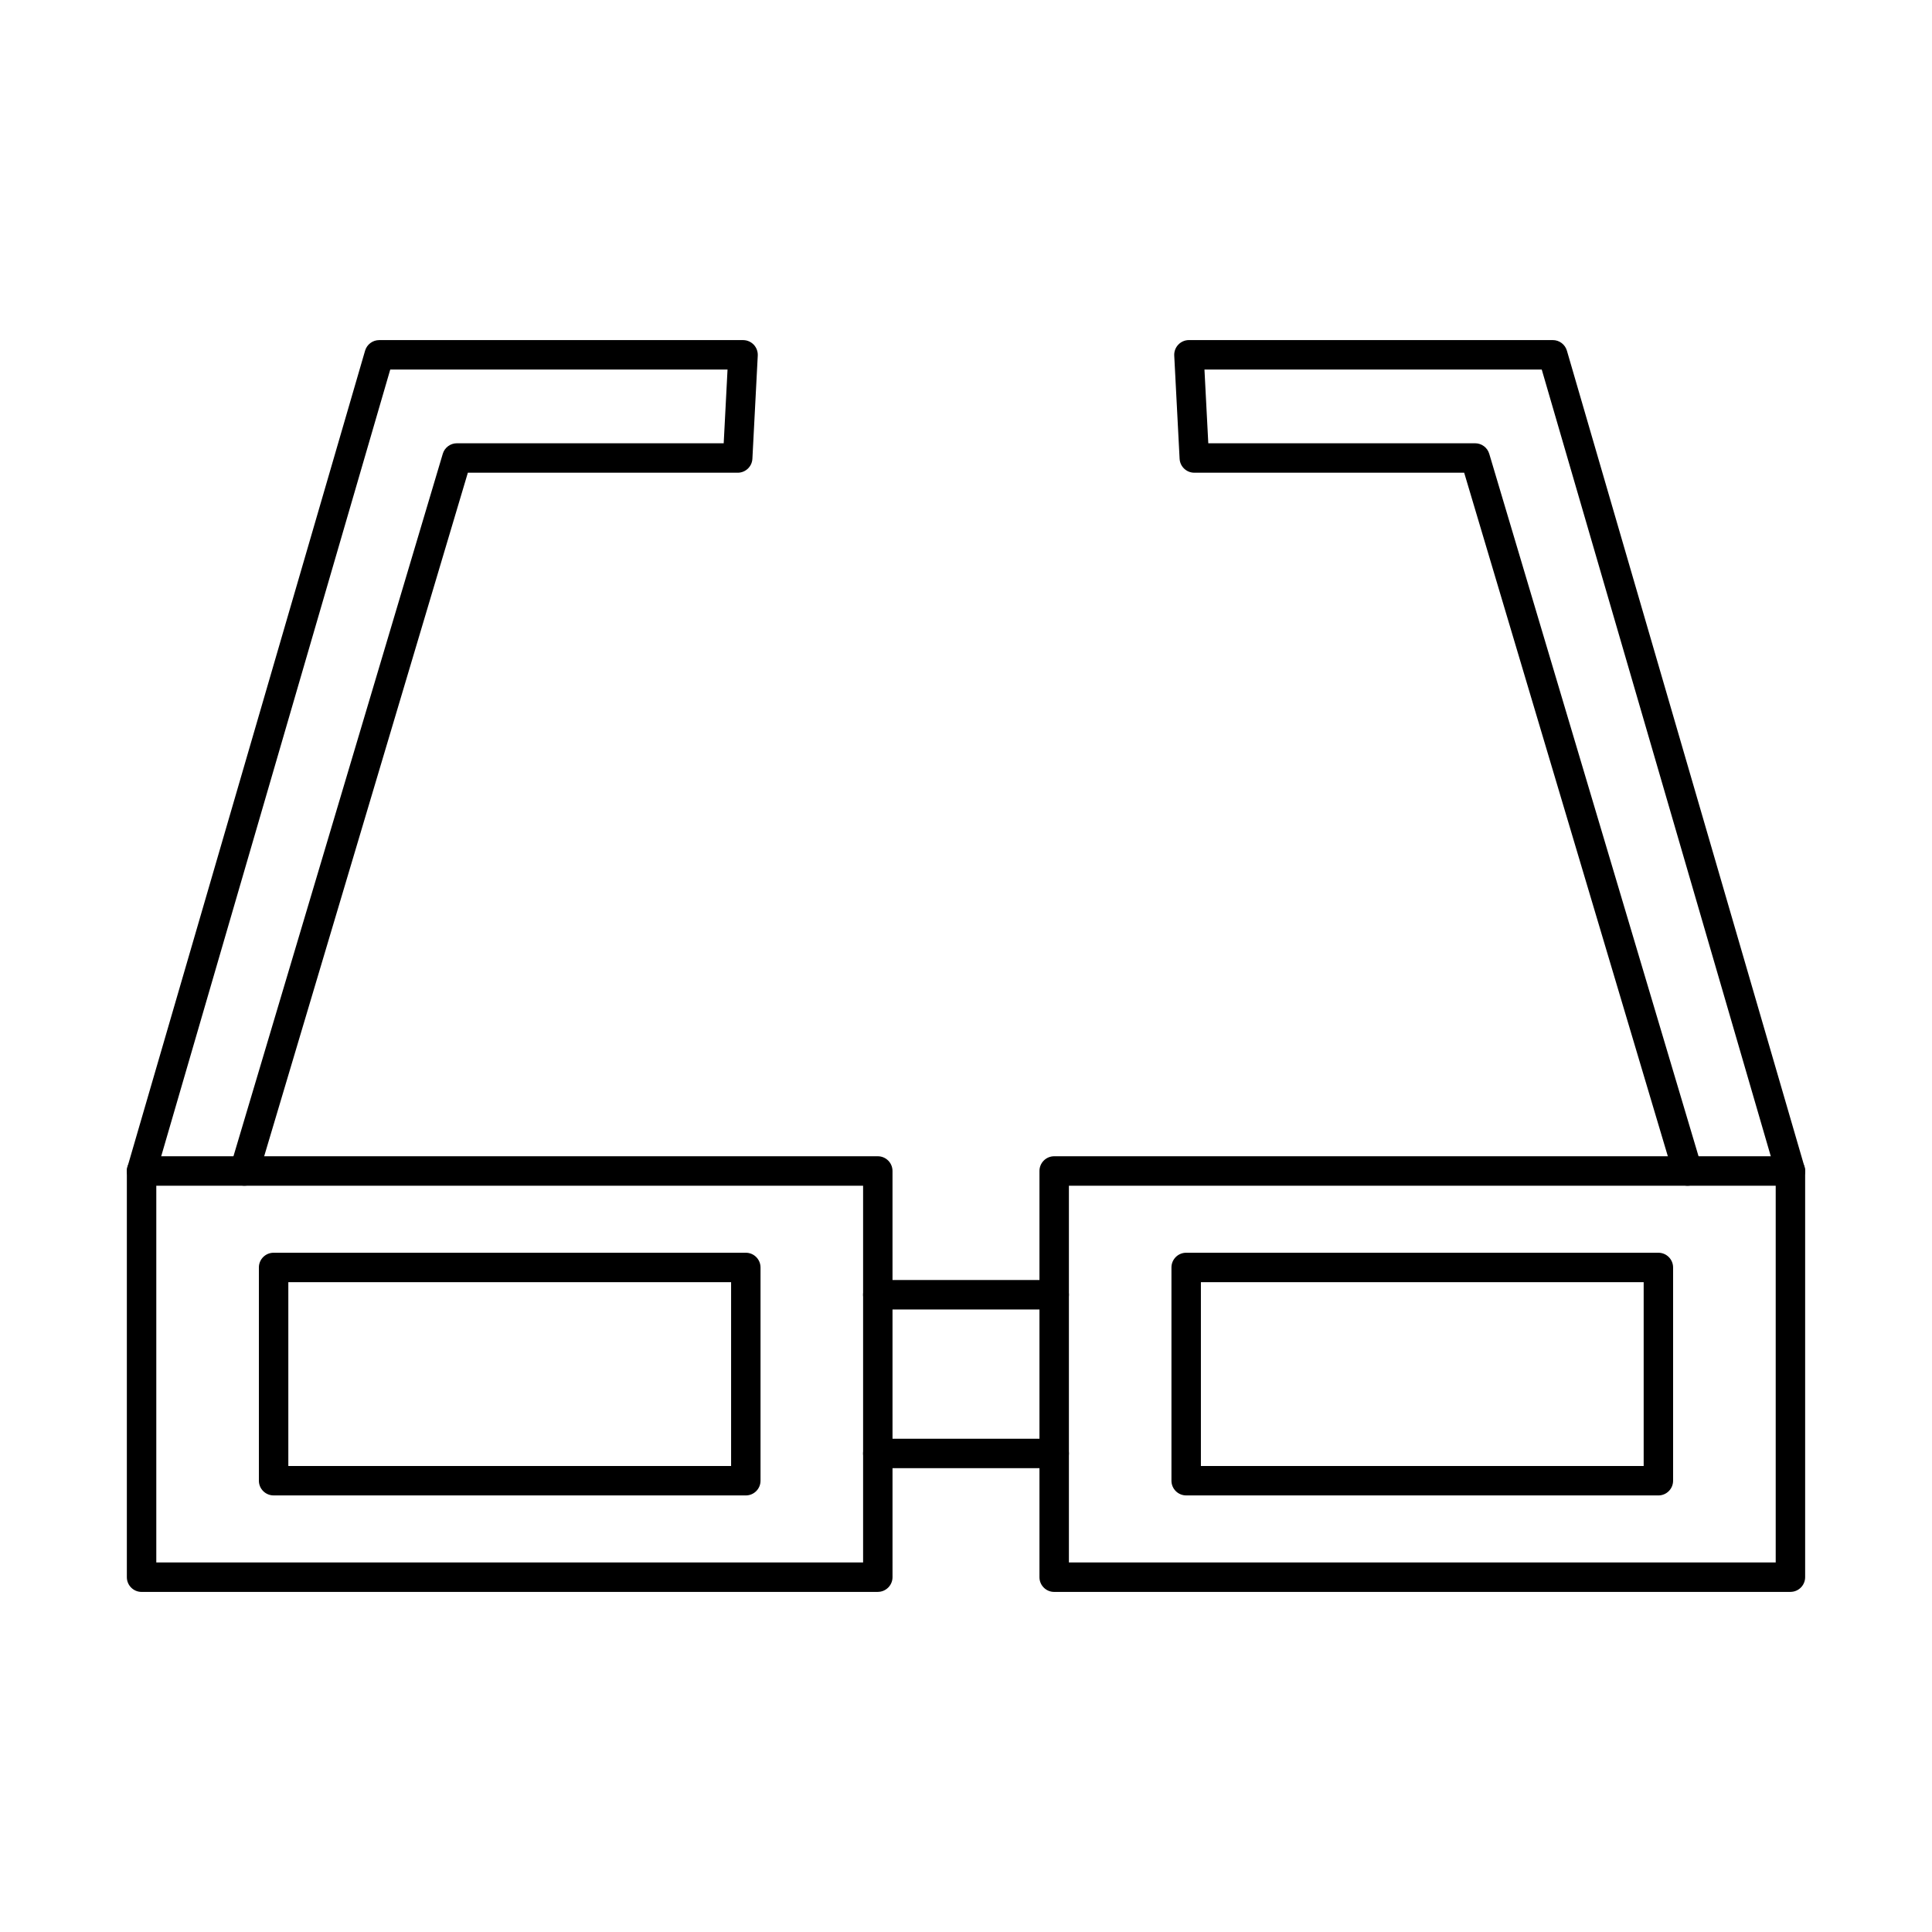
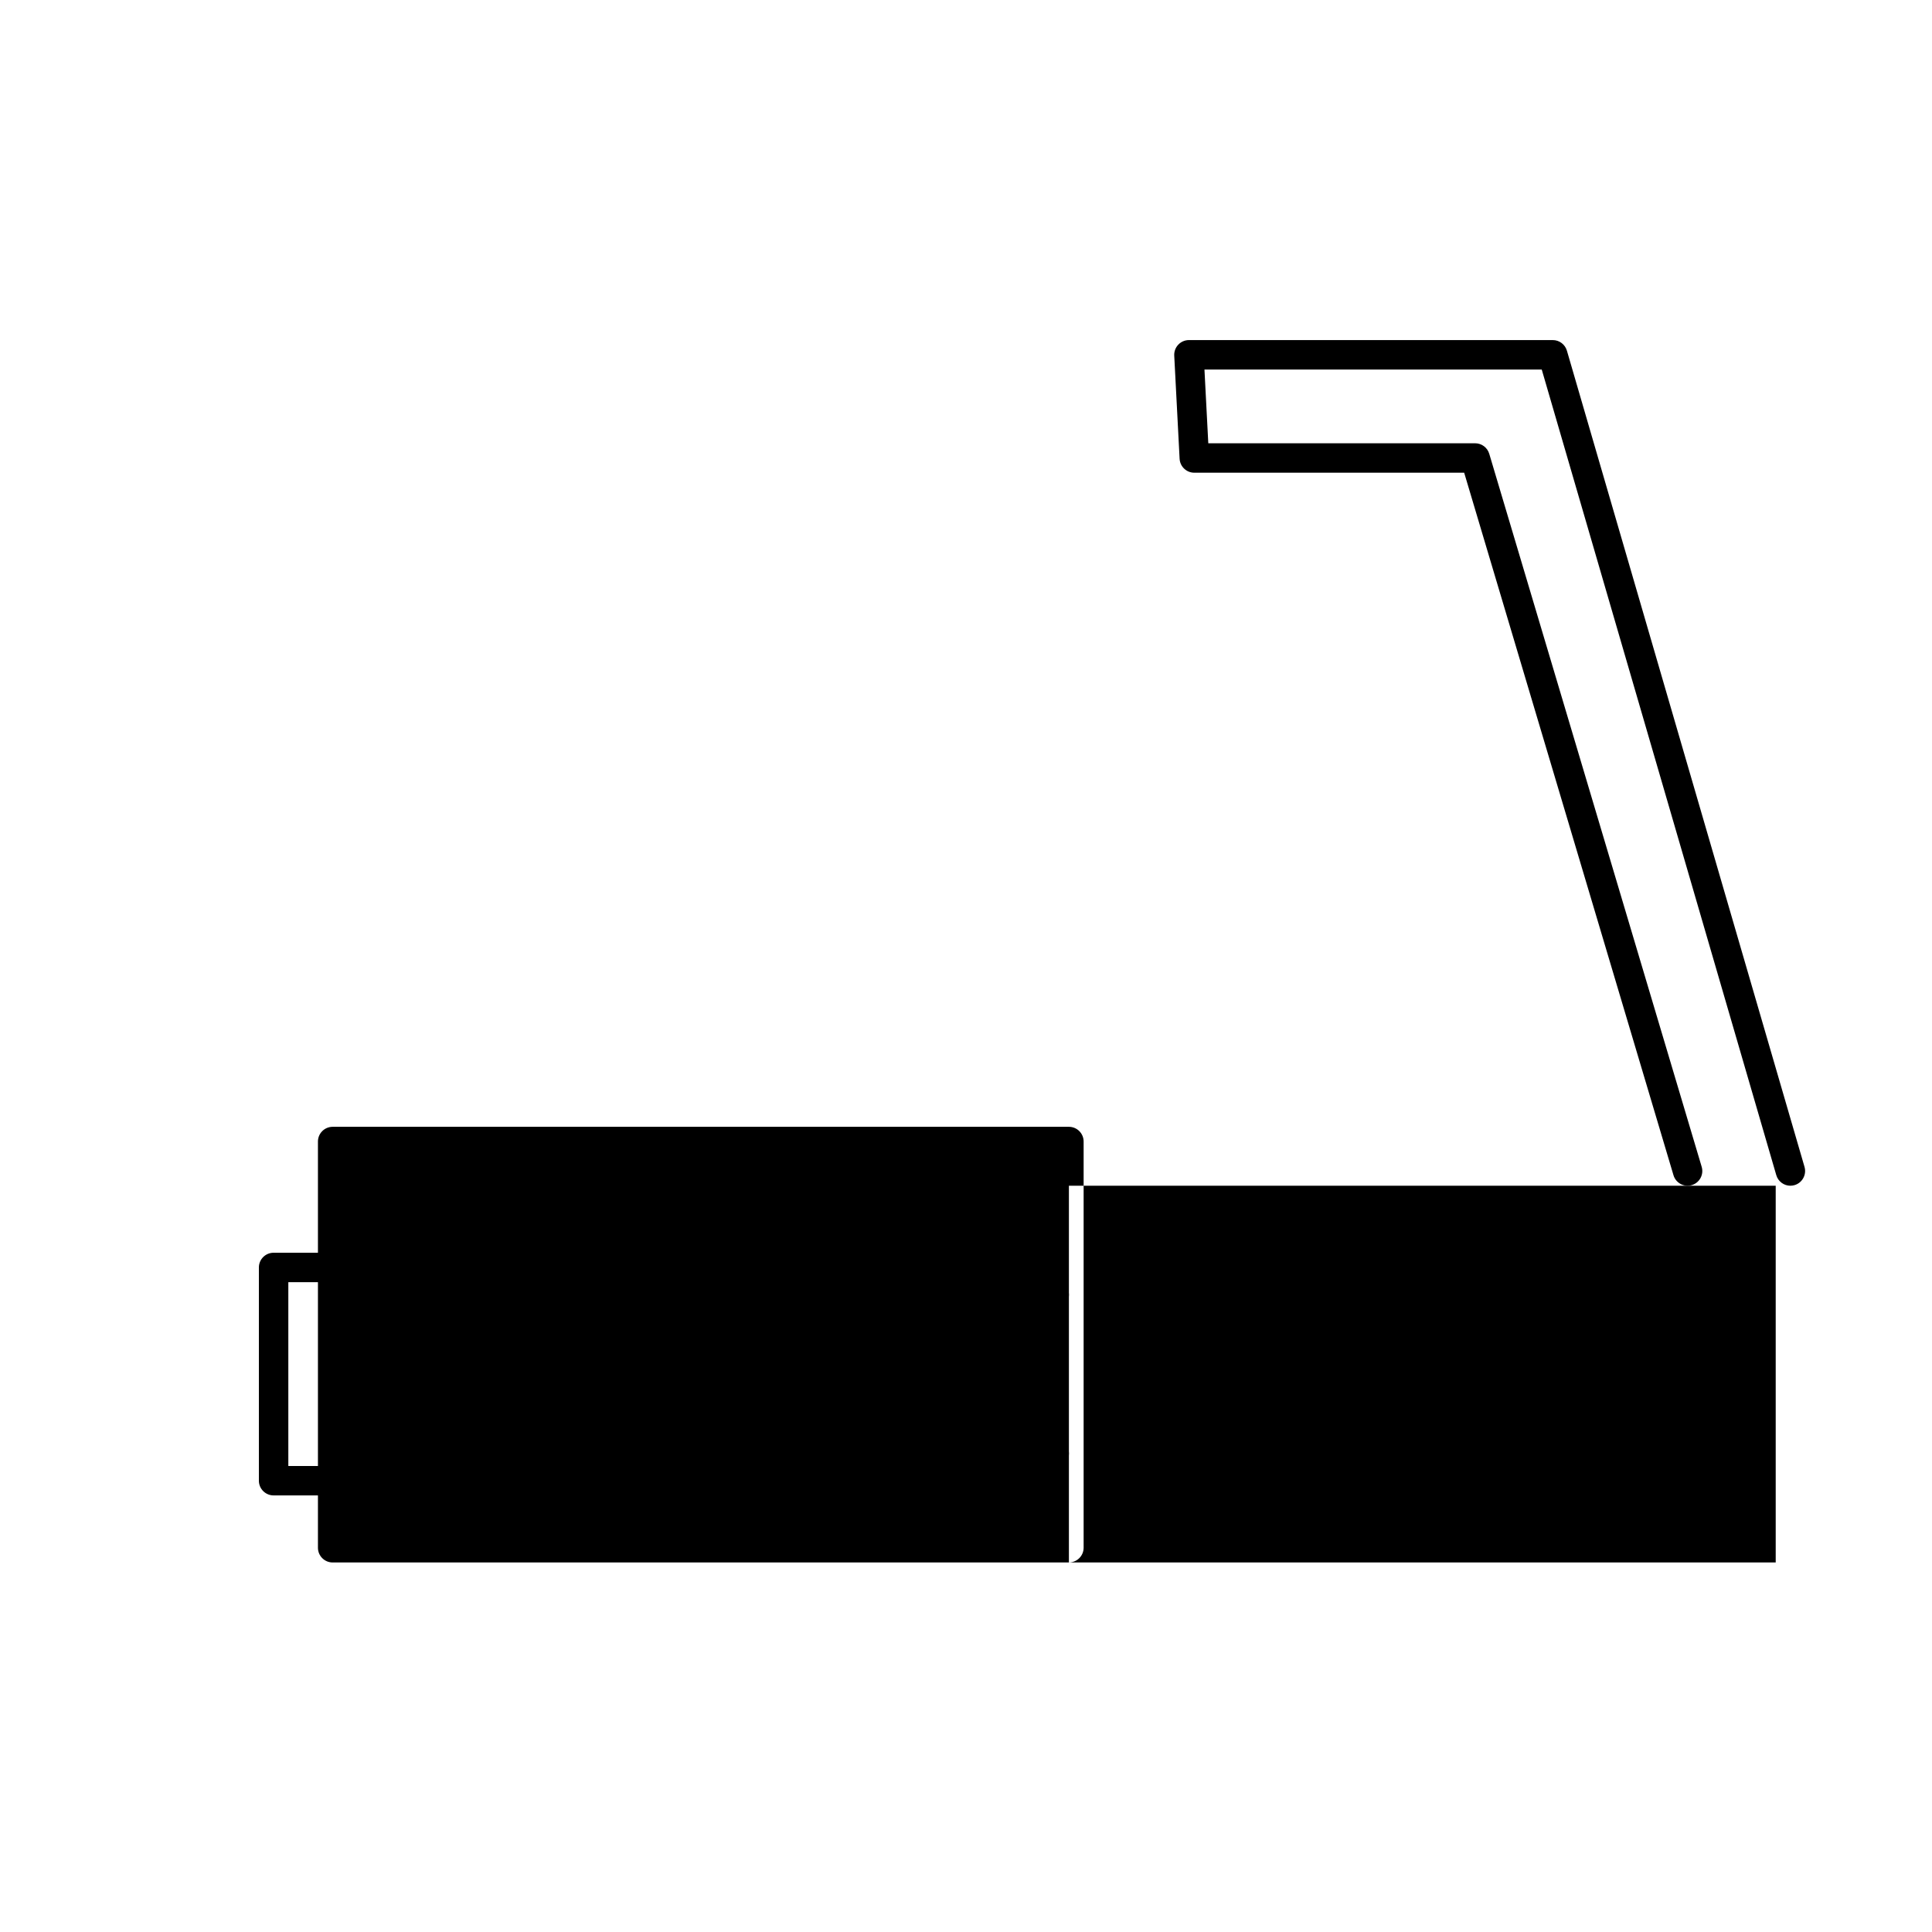
<svg xmlns="http://www.w3.org/2000/svg" fill="#000000" width="800px" height="800px" version="1.1" viewBox="144 144 512 512">
  <g fill-rule="evenodd">
-     <path d="m185.42 558.07h187.31v-99.844h-187.31zm191.21 7.805h-195.11c-2.152 0-3.902-1.746-3.902-3.902v-107.65c0-2.156 1.746-3.902 3.898-3.902h195.11c2.152 0 3.898 1.746 3.898 3.902l0.004 107.64c0 2.156-1.75 3.902-3.902 3.902z" />
    <path d="m220.41 532.5h117.34v-48.711h-117.34zm121.24 7.801h-125.14c-2.152 0-3.902-1.746-3.902-3.898v-56.516c0-2.152 1.746-3.898 3.902-3.898h125.14c2.152 0 3.898 1.75 3.898 3.902v56.516c0 2.152-1.746 3.898-3.898 3.898z" />
-     <path d="m427.27 558.07h187.31v-99.844h-187.31zm191.21 7.805h-195.11c-2.152 0-3.902-1.746-3.902-3.902v-107.65c0-2.156 1.746-3.902 3.902-3.902h195.11c2.156 0 3.902 1.746 3.902 3.902v107.64c0 2.156-1.746 3.902-3.902 3.902z" />
-     <path d="m462.25 532.5h117.34v-48.711h-117.34zm121.24 7.801h-125.14c-2.152 0-3.902-1.746-3.902-3.898v-56.516c0-2.152 1.746-3.898 3.902-3.898h125.14c2.152 0 3.898 1.75 3.898 3.902v56.516c0 2.152-1.746 3.898-3.898 3.898z" />
+     <path d="m427.27 558.07h187.31v-99.844h-187.31zh-195.11c-2.152 0-3.902-1.746-3.902-3.902v-107.65c0-2.156 1.746-3.902 3.902-3.902h195.11c2.156 0 3.902 1.746 3.902 3.902v107.64c0 2.156-1.746 3.902-3.902 3.902z" />
    <path d="m423.37 491.02h-46.742c-2.152 0-3.902-1.746-3.902-3.898 0-2.156 1.746-3.902 3.902-3.902h46.746c2.152 0 3.898 1.746 3.898 3.902 0 2.152-1.746 3.902-3.898 3.898zm0 42.066h-46.742c-2.152 0-3.902-1.746-3.902-3.902 0-2.152 1.746-3.902 3.902-3.902l46.746-0.004c2.152 0 3.898 1.75 3.898 3.902 0 2.156-1.746 3.902-3.898 3.902z" />
    <path d="m618.47 458.23c-1.688 0-3.242-1.105-3.738-2.812l-62.156-213.49h-89.383l1.016 19.543h70.719c1.727 0 3.242 1.133 3.738 2.789l56.297 188.95c0.621 2.066-0.562 4.238-2.625 4.856-2.062 0.613-4.238-0.559-4.848-2.625l-55.469-186.17h-71.523c-2.07 0-3.781-1.625-3.891-3.699l-1.422-27.348c-0.051-1.066 0.332-2.113 1.074-2.887 0.734-0.777 1.758-1.215 2.824-1.215h96.414c1.738 0 3.262 1.145 3.75 2.812l62.969 216.3c0.598 2.07-0.59 4.234-2.652 4.836-0.363 0.105-0.73 0.156-1.098 0.156z" />
-     <path d="m181.53 458.23c-0.367 0-0.734-0.051-1.098-0.156-2.059-0.602-3.25-2.766-2.652-4.836l62.969-216.3c0.488-1.664 2.012-2.809 3.75-2.809h96.414c1.078 0 2.094 0.441 2.836 1.215 0.73 0.777 1.117 1.82 1.066 2.887l-1.422 27.344c-0.102 2.074-1.82 3.699-3.894 3.699h-71.512l-55.473 186.16c-0.621 2.062-2.793 3.238-4.856 2.625-2.062-0.617-3.242-2.789-2.621-4.852l56.305-188.95c0.488-1.652 2.012-2.785 3.727-2.785h70.719l1.016-19.543h-89.383l-62.156 213.49c-0.496 1.707-2.051 2.812-3.738 2.812z" />
  </g>
</svg>